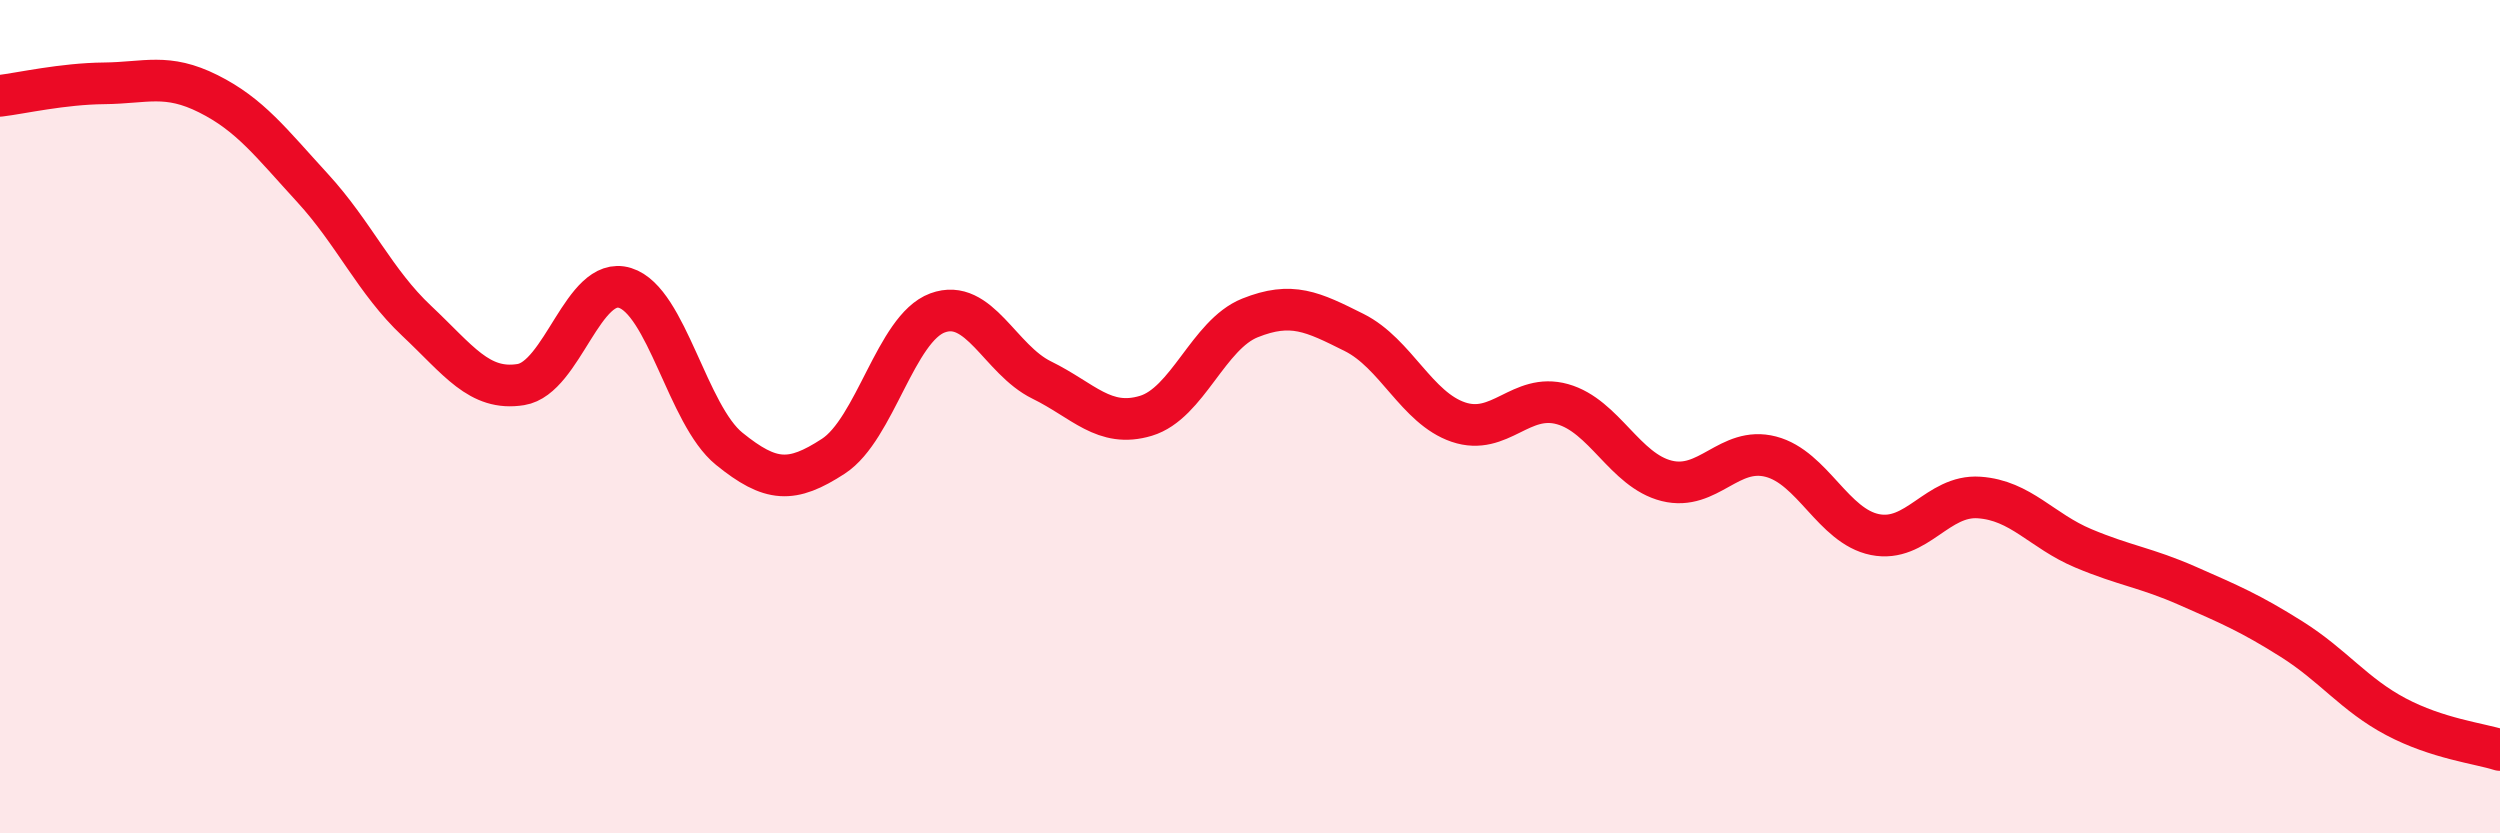
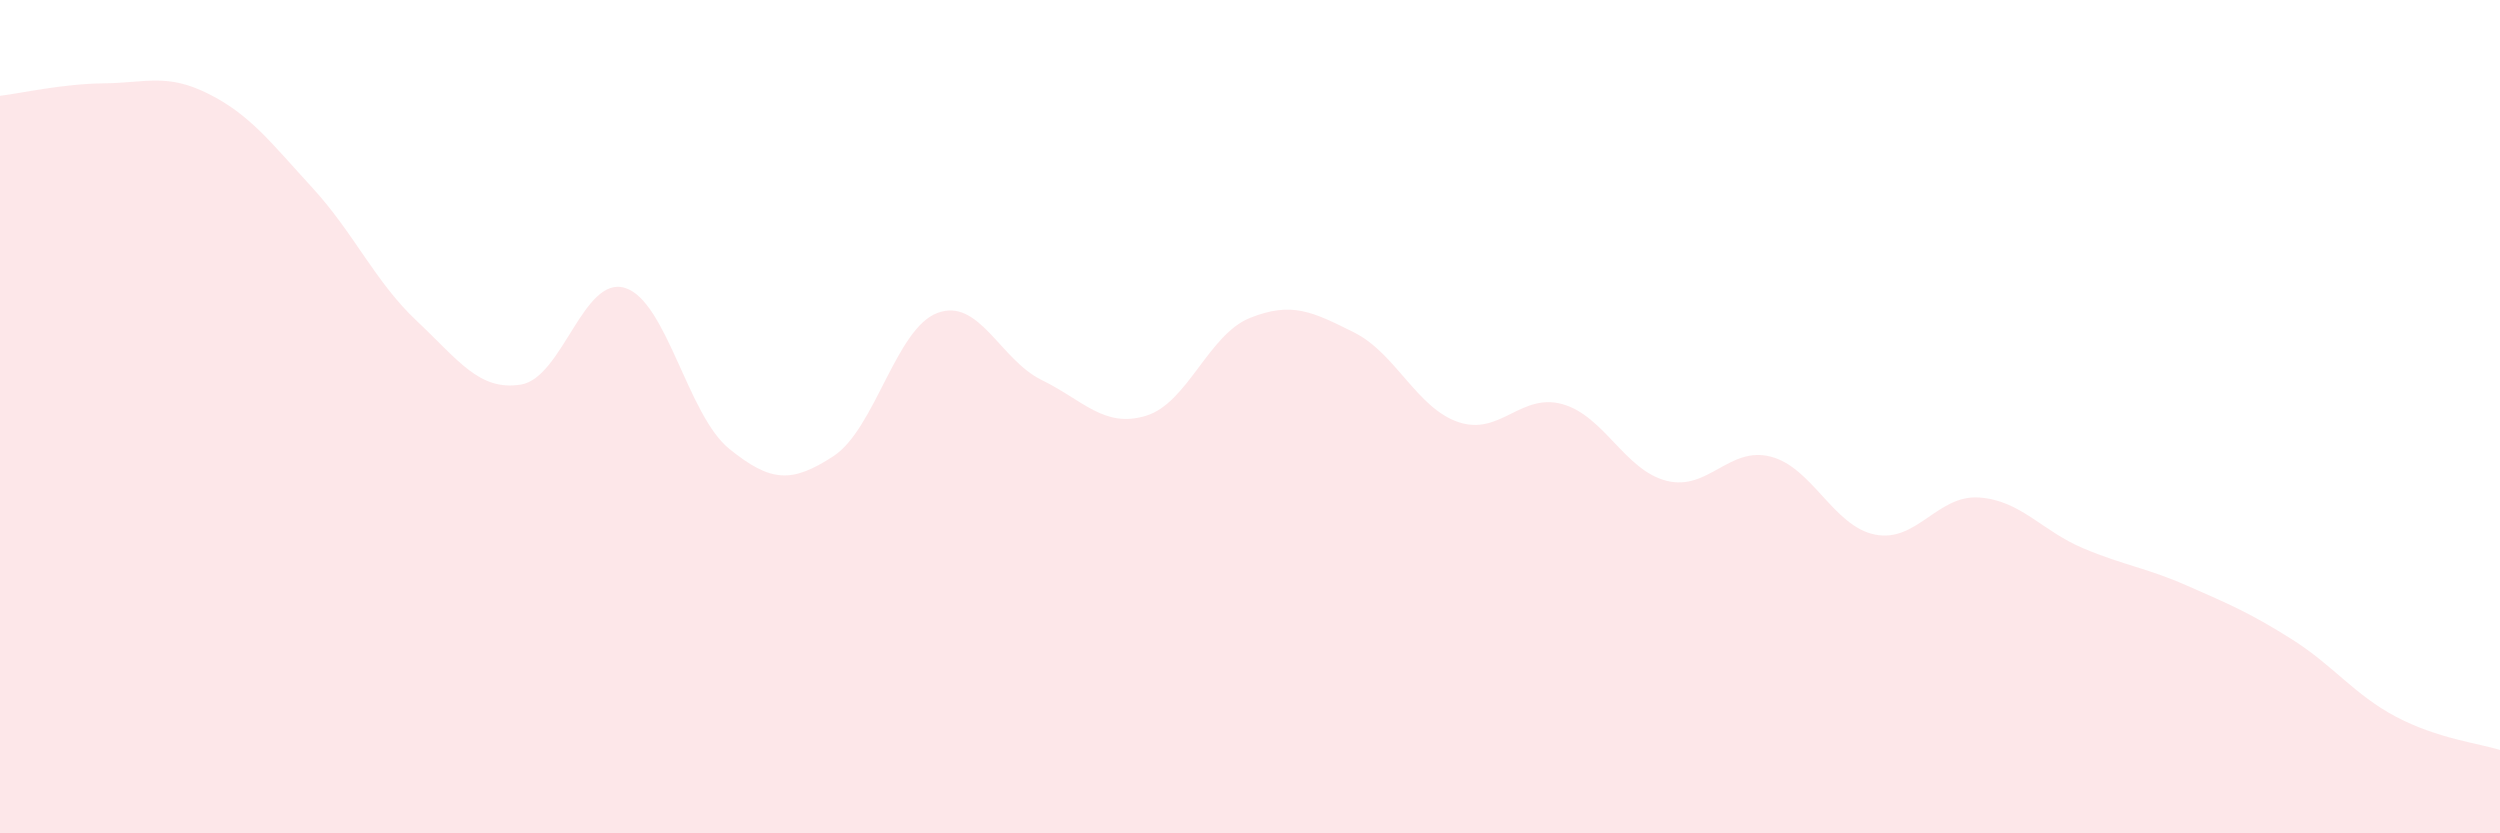
<svg xmlns="http://www.w3.org/2000/svg" width="60" height="20" viewBox="0 0 60 20">
  <path d="M 0,2.3 C 0.5,2.24 1.5,2.01 2.5,2 C 3.5,1.99 4,1.75 5,2.25 C 6,2.75 6.5,3.42 7.5,4.51 C 8.5,5.6 9,6.76 10,7.7 C 11,8.64 11.5,9.39 12.5,9.23 C 13.5,9.07 14,6.6 15,6.91 C 16,7.22 16.5,9.96 17.5,10.77 C 18.5,11.58 19,11.6 20,10.95 C 21,10.3 21.5,7.88 22.5,7.51 C 23.5,7.14 24,8.63 25,9.12 C 26,9.61 26.5,10.28 27.5,9.98 C 28.5,9.68 29,8.03 30,7.63 C 31,7.23 31.5,7.48 32.5,7.98 C 33.5,8.48 34,9.79 35,10.13 C 36,10.47 36.5,9.42 37.5,9.7 C 38.5,9.98 39,11.29 40,11.54 C 41,11.79 41.5,10.7 42.5,10.96 C 43.5,11.22 44,12.63 45,12.83 C 46,13.03 46.5,11.87 47.5,11.94 C 48.5,12.01 49,12.74 50,13.16 C 51,13.58 51.5,13.62 52.5,14.06 C 53.5,14.5 54,14.71 55,15.34 C 56,15.97 56.5,16.67 57.5,17.2 C 58.5,17.73 59.5,17.84 60,18L60 20L0 20Z" fill="#EB0A25" opacity="0.1" stroke-linecap="round" stroke-linejoin="round" />
-   <path d="M 0,2.3 C 0.5,2.24 1.5,2.01 2.5,2 C 3.5,1.99 4,1.75 5,2.25 C 6,2.75 6.5,3.42 7.5,4.51 C 8.5,5.6 9,6.76 10,7.7 C 11,8.64 11.5,9.39 12.5,9.23 C 13.5,9.07 14,6.6 15,6.91 C 16,7.22 16.5,9.96 17.5,10.77 C 18.5,11.58 19,11.6 20,10.95 C 21,10.3 21.5,7.88 22.5,7.51 C 23.5,7.14 24,8.63 25,9.12 C 26,9.61 26.5,10.28 27.5,9.98 C 28.5,9.68 29,8.03 30,7.63 C 31,7.23 31.5,7.48 32.5,7.98 C 33.5,8.48 34,9.79 35,10.13 C 36,10.47 36.5,9.42 37.5,9.7 C 38.5,9.98 39,11.29 40,11.54 C 41,11.79 41.5,10.7 42.5,10.96 C 43.5,11.22 44,12.63 45,12.83 C 46,13.03 46.5,11.87 47.5,11.94 C 48.5,12.01 49,12.74 50,13.16 C 51,13.58 51.5,13.62 52.5,14.06 C 53.5,14.5 54,14.71 55,15.34 C 56,15.97 56.5,16.67 57.5,17.2 C 58.5,17.73 59.5,17.84 60,18" stroke="#EB0A25" stroke-width="1" fill="none" stroke-linecap="round" stroke-linejoin="round" />
</svg>